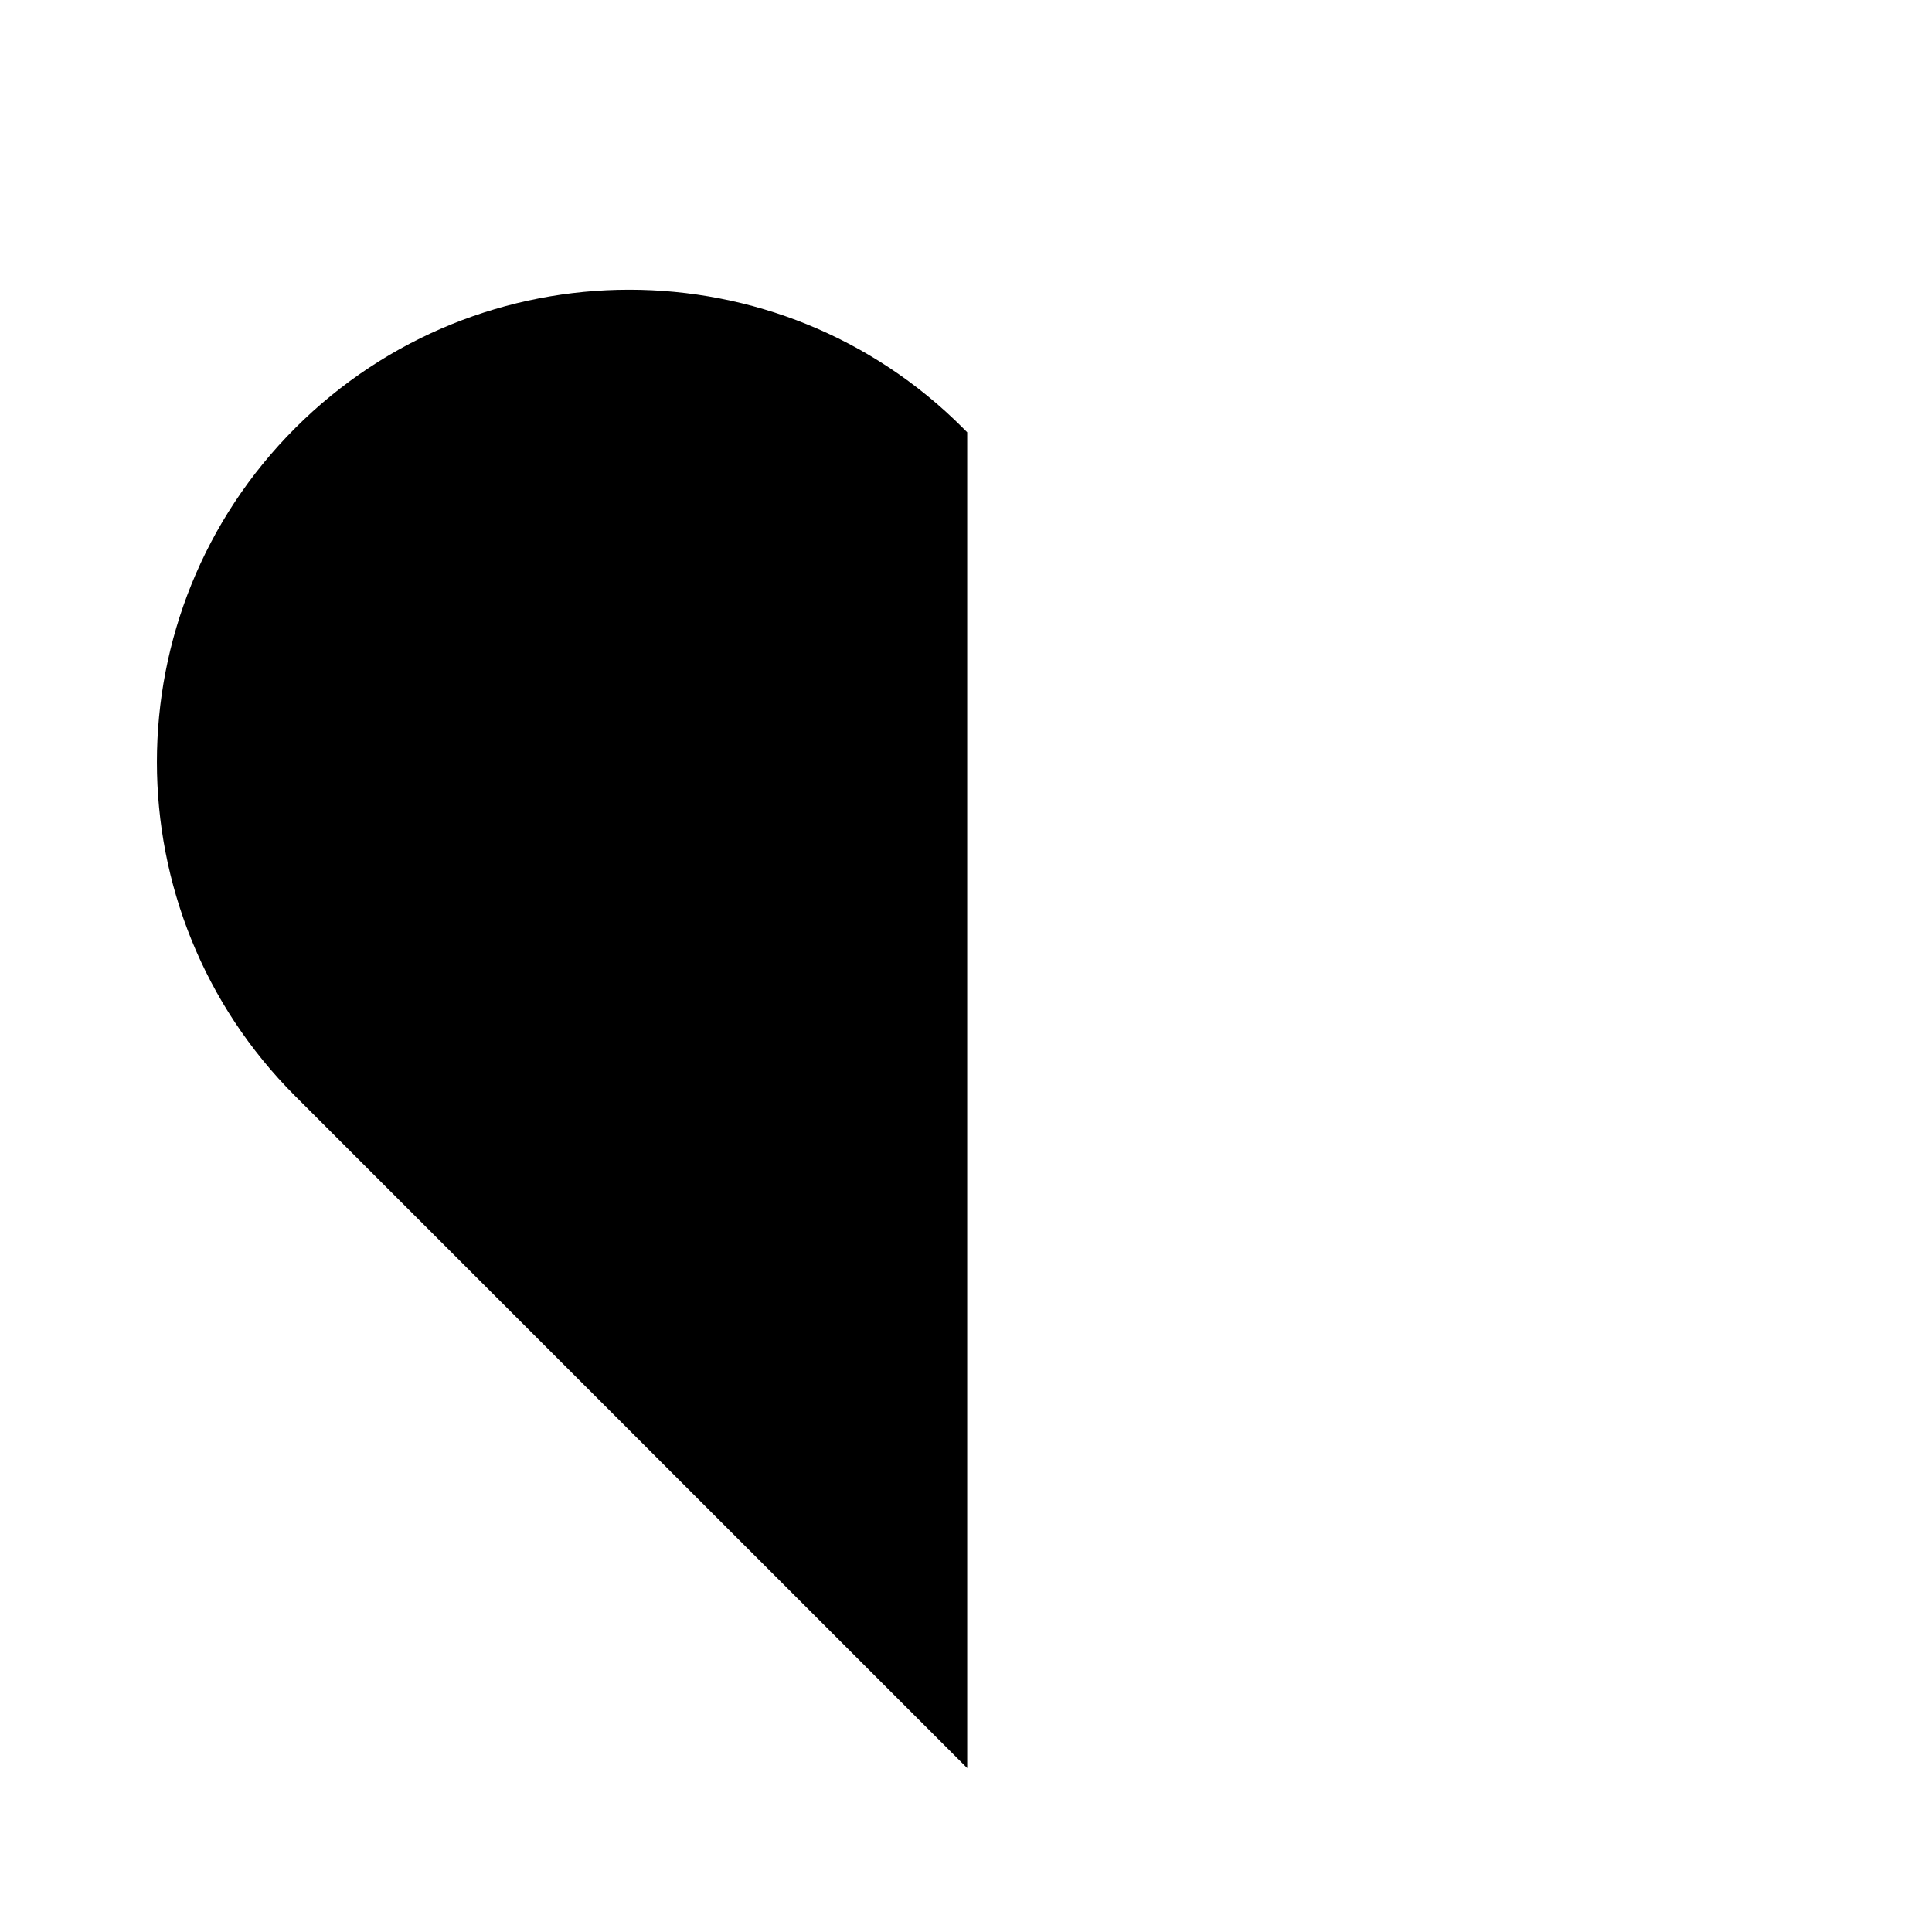
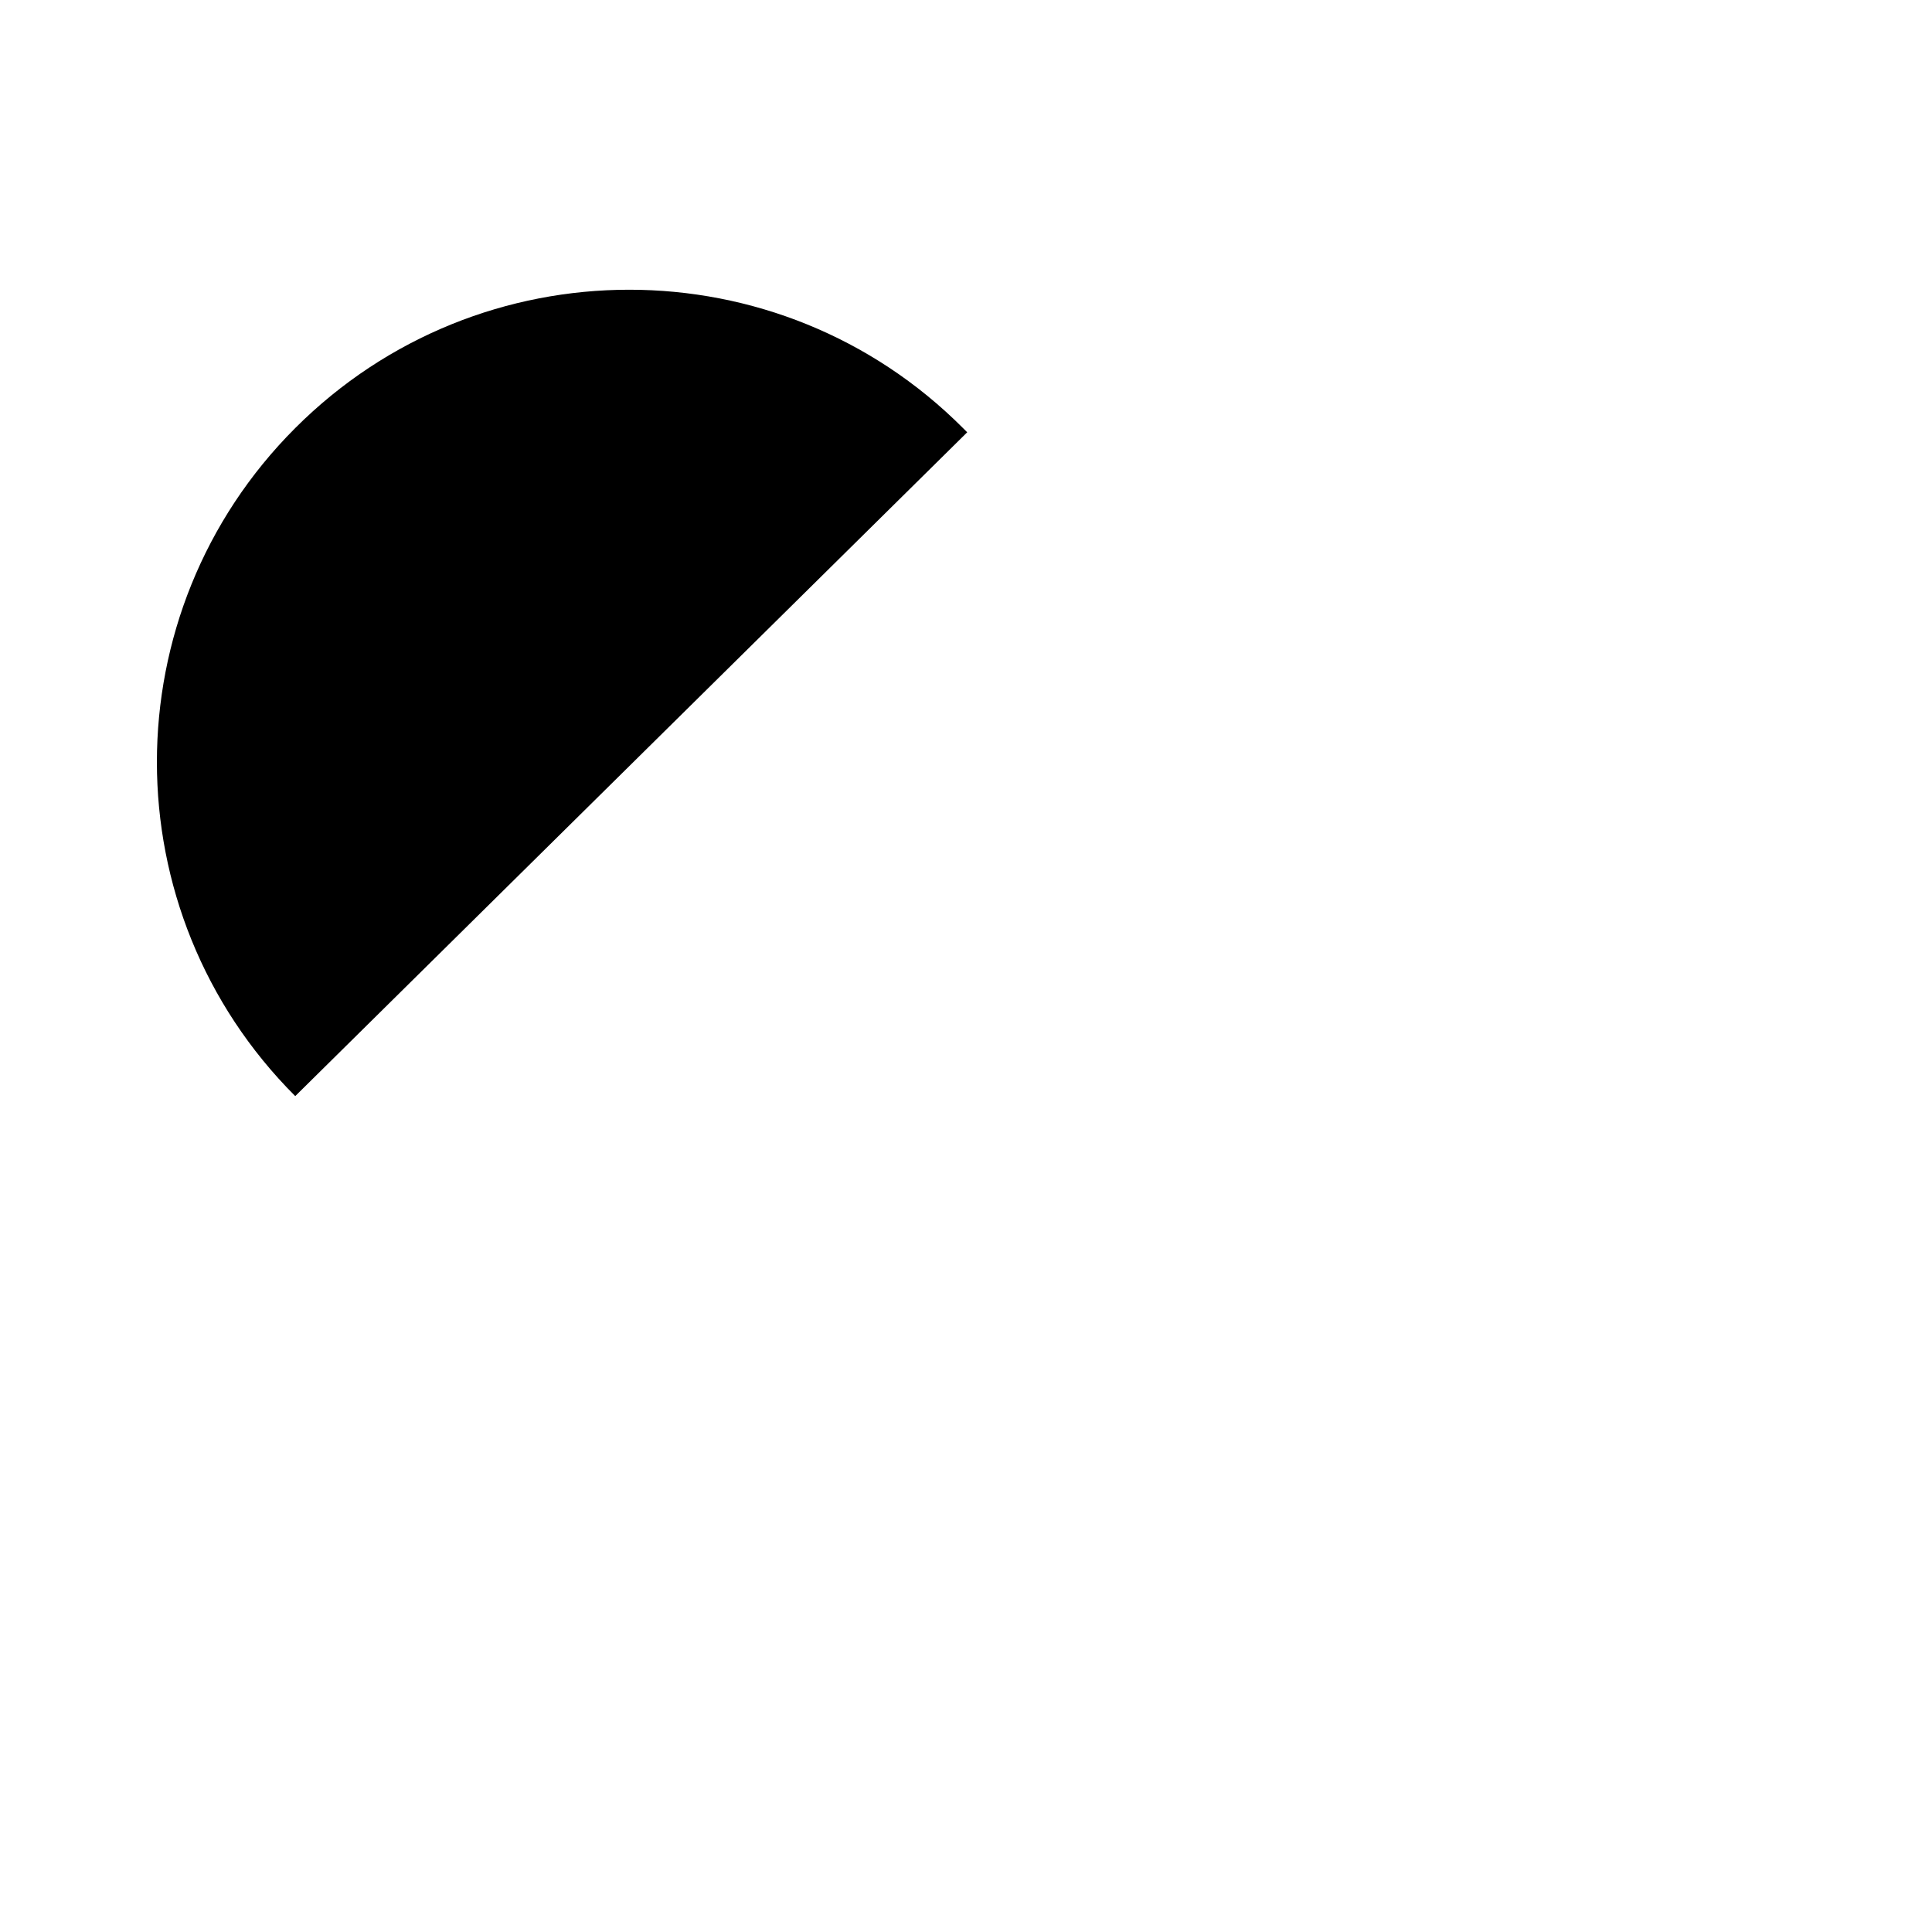
<svg xmlns="http://www.w3.org/2000/svg" viewBox="0 0 640 640">
-   <path fill="currentColor" d="M97.8 141.8C158.9 80.7 258 80.7 319 141.8L320.4 143.2L320.4 585.7L97.8 363.1C36.7 302 36.7 202.9 97.8 141.8z" />
+   <path fill="currentColor" d="M97.8 141.8C158.9 80.7 258 80.7 319 141.8L320.4 143.2L97.8 363.1C36.7 302 36.7 202.9 97.8 141.8z" />
</svg>